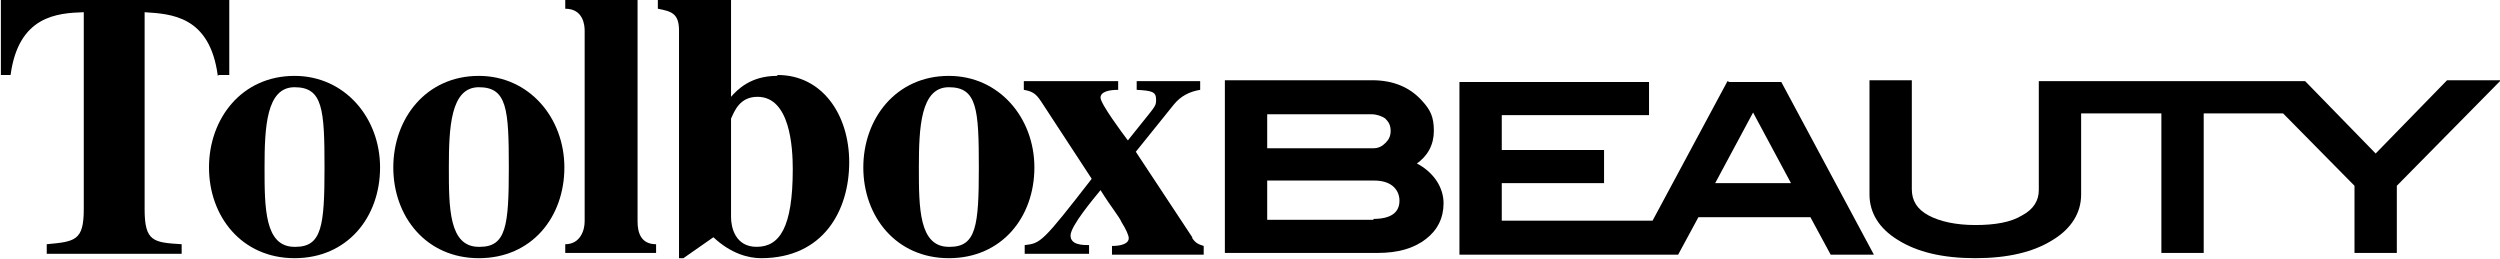
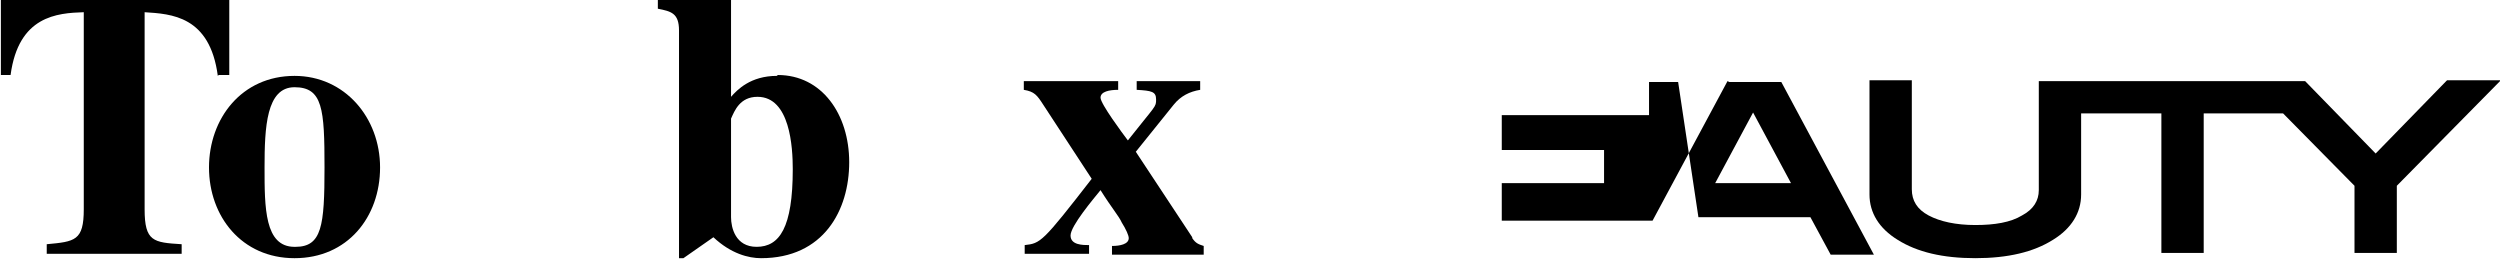
<svg xmlns="http://www.w3.org/2000/svg" fill="none" viewBox="0 0 608 63" height="63" width="608">
  <g clip-path="url(#clip0_684_4049)">
-     <path fill="black" d="M420.131 19.727L401.902 53.666H365.229V44.545H390.106V36.485H365.229V28H401.044V19.939H354.935V61.939H408.121L413.054 52.818H440.29L445.223 61.939H455.732L433.213 19.939H420.56L420.131 19.727ZM417.129 44.545L426.35 27.363L435.572 44.545H416.914H417.129Z" />
-     <path fill="black" d="M116.453 18.456C103.585 18.456 95.65 28.849 95.65 40.728C95.65 52.607 103.585 62.789 116.453 62.789C129.321 62.789 137.256 52.819 137.256 40.728C137.256 28.637 128.678 18.456 116.453 18.456ZM116.453 60.031C109.162 60.031 109.162 50.486 109.162 40.728C109.162 30.971 109.59 21.213 116.453 21.213C123.316 21.213 123.745 26.516 123.745 40.728C123.745 54.94 123.102 60.031 116.668 60.031H116.453Z" />
+     <path fill="black" d="M420.131 19.727L401.902 53.666H365.229V44.545H390.106V36.485H365.229V28H401.044V19.939H354.935H408.121L413.054 52.818H440.29L445.223 61.939H455.732L433.213 19.939H420.56L420.131 19.727ZM417.129 44.545L426.35 27.363L435.572 44.545H416.914H417.129Z" />
    <path fill="black" d="M71.63 18.456C58.763 18.456 50.828 28.849 50.828 40.728C50.828 52.607 58.763 62.789 71.63 62.789C84.498 62.789 92.433 52.819 92.433 40.728C92.433 28.637 83.855 18.456 71.63 18.456ZM71.63 60.031C64.339 60.031 64.339 50.486 64.339 40.728C64.339 30.971 64.768 21.213 71.63 21.213C78.493 21.213 78.922 26.516 78.922 40.728C78.922 54.94 78.279 60.031 71.845 60.031H71.63Z" />
    <path fill="black" d="M594.918 19.727L577.761 37.333L560.604 19.727H495.836V46.242C495.836 48.787 494.55 50.909 491.762 52.393C488.974 54.09 485.113 54.727 480.395 54.727C475.677 54.727 471.817 53.878 469.029 52.393C466.241 50.909 464.954 48.787 464.954 46.03V19.515H454.66V47.303C454.66 51.757 457.019 55.575 461.522 58.333C466.241 61.303 472.46 62.787 480.395 62.787C488.33 62.787 494.55 61.303 499.268 58.333C503.771 55.575 506.131 51.757 506.131 47.303V27.575H525.647V61.515H535.941V27.575H555.242L572.614 45.181V61.515H582.908V45.181L608.215 19.515H595.132L594.918 19.727Z" />
    <path fill="black" d="M53.187 18.242H55.76V0H0.214V18.242C-0 18.242 2.573 18.242 2.573 18.242C4.504 3.818 13.94 3.182 20.374 2.97V50.909C20.374 58.545 18.229 58.758 11.366 59.394V61.727H44.179V59.394C37.316 58.97 35.172 58.758 35.172 50.909V2.97C41.605 3.394 51.042 3.818 52.972 18.454L53.187 18.242Z" />
-     <path fill="black" d="M344.426 39.878C347.214 37.969 348.715 35.212 348.715 31.818C348.715 28.424 347.857 26.727 345.927 24.606C342.925 21.212 338.85 19.515 333.703 19.515H297.888V61.515H334.99C339.922 61.515 343.783 60.454 346.785 58.121C349.573 55.999 351.074 53.03 351.074 49.424C351.074 45.818 348.93 41.999 344.426 39.666V39.878ZM308.182 27.787H333.488C334.775 27.787 336.062 28.212 336.92 28.848C337.778 29.697 338.207 30.545 338.207 31.818C338.207 33.09 337.778 33.939 336.92 34.787C336.062 35.636 335.204 36.06 333.917 36.06H308.182V27.787ZM334.132 53.454H308.182V43.909H334.132C336.062 43.909 337.563 44.333 338.635 45.181C339.708 46.03 340.351 47.303 340.351 48.787C340.351 51.757 338.207 53.242 333.917 53.242L334.132 53.454Z" />
    <path fill="black" d="M289.952 57.697L276.227 36.909L285.449 25.454C287.165 23.333 289.309 22.273 291.883 21.848V19.727H276.441V21.848C280.087 22.06 281.16 22.273 281.16 24.182C281.16 26.091 281.16 25.454 274.297 34.151C273.01 32.454 267.648 25.242 267.648 23.757C267.648 22.273 269.793 21.848 271.938 21.848V19.727H248.99V21.848C251.564 22.273 252.207 23.121 253.708 25.454L265.504 43.485C253.494 58.969 253.065 59.182 249.205 59.606V61.727H264.86V59.606C263.359 59.606 260.357 59.606 260.357 57.273C260.357 54.939 265.933 48.363 267.648 46.242C270.436 50.697 272.152 52.606 272.796 54.091C273.868 55.788 274.511 57.273 274.511 57.909C274.511 59.394 272.367 59.818 270.436 59.818V61.939H292.741V59.818C291.454 59.394 290.81 59.182 289.952 57.909V57.697Z" />
-     <path fill="black" d="M155.056 53.879V0H137.47V2.121C141.974 2.121 142.188 6.364 142.188 7.424V53.879C142.188 56 141.116 59.394 137.47 59.394V61.515H159.56V59.394C155.914 59.394 155.056 56.636 155.056 53.879Z" />
-     <path fill="black" d="M230.761 18.456C217.893 18.456 209.958 28.849 209.958 40.728C209.958 52.607 217.893 62.789 230.761 62.789C243.629 62.789 251.564 52.819 251.564 40.728C251.564 28.637 242.985 18.456 230.761 18.456ZM230.761 60.031C223.469 60.031 223.469 50.486 223.469 40.728C223.469 30.971 223.898 21.213 230.761 21.213C237.624 21.213 238.053 26.516 238.053 40.728C238.053 54.94 237.409 60.031 230.975 60.031H230.761Z" />
    <path fill="black" d="M188.941 18.454C182.507 18.454 179.29 21.849 177.789 23.546V0H159.989V2.121C163.206 2.758 165.136 3.182 165.136 7.424V62.788H166.208L173.5 57.697C177.789 61.727 182.078 62.788 185.081 62.788C200.308 62.788 206.527 51.121 206.527 39.455C206.527 27.788 199.879 18.242 189.156 18.242L188.941 18.454ZM184.009 60.03C178.861 60.03 177.789 55.364 177.789 52.818V28.849C178.647 26.939 179.934 23.546 184.223 23.546C192.158 23.546 192.801 35.849 192.801 41.151C192.801 55.364 189.585 60.03 184.009 60.03Z" />
  </g>
  <defs>
    <clipPath id="clip0_684_4049">
      <rect fill="white" height="63" width="608" />
    </clipPath>
  </defs>
</svg>